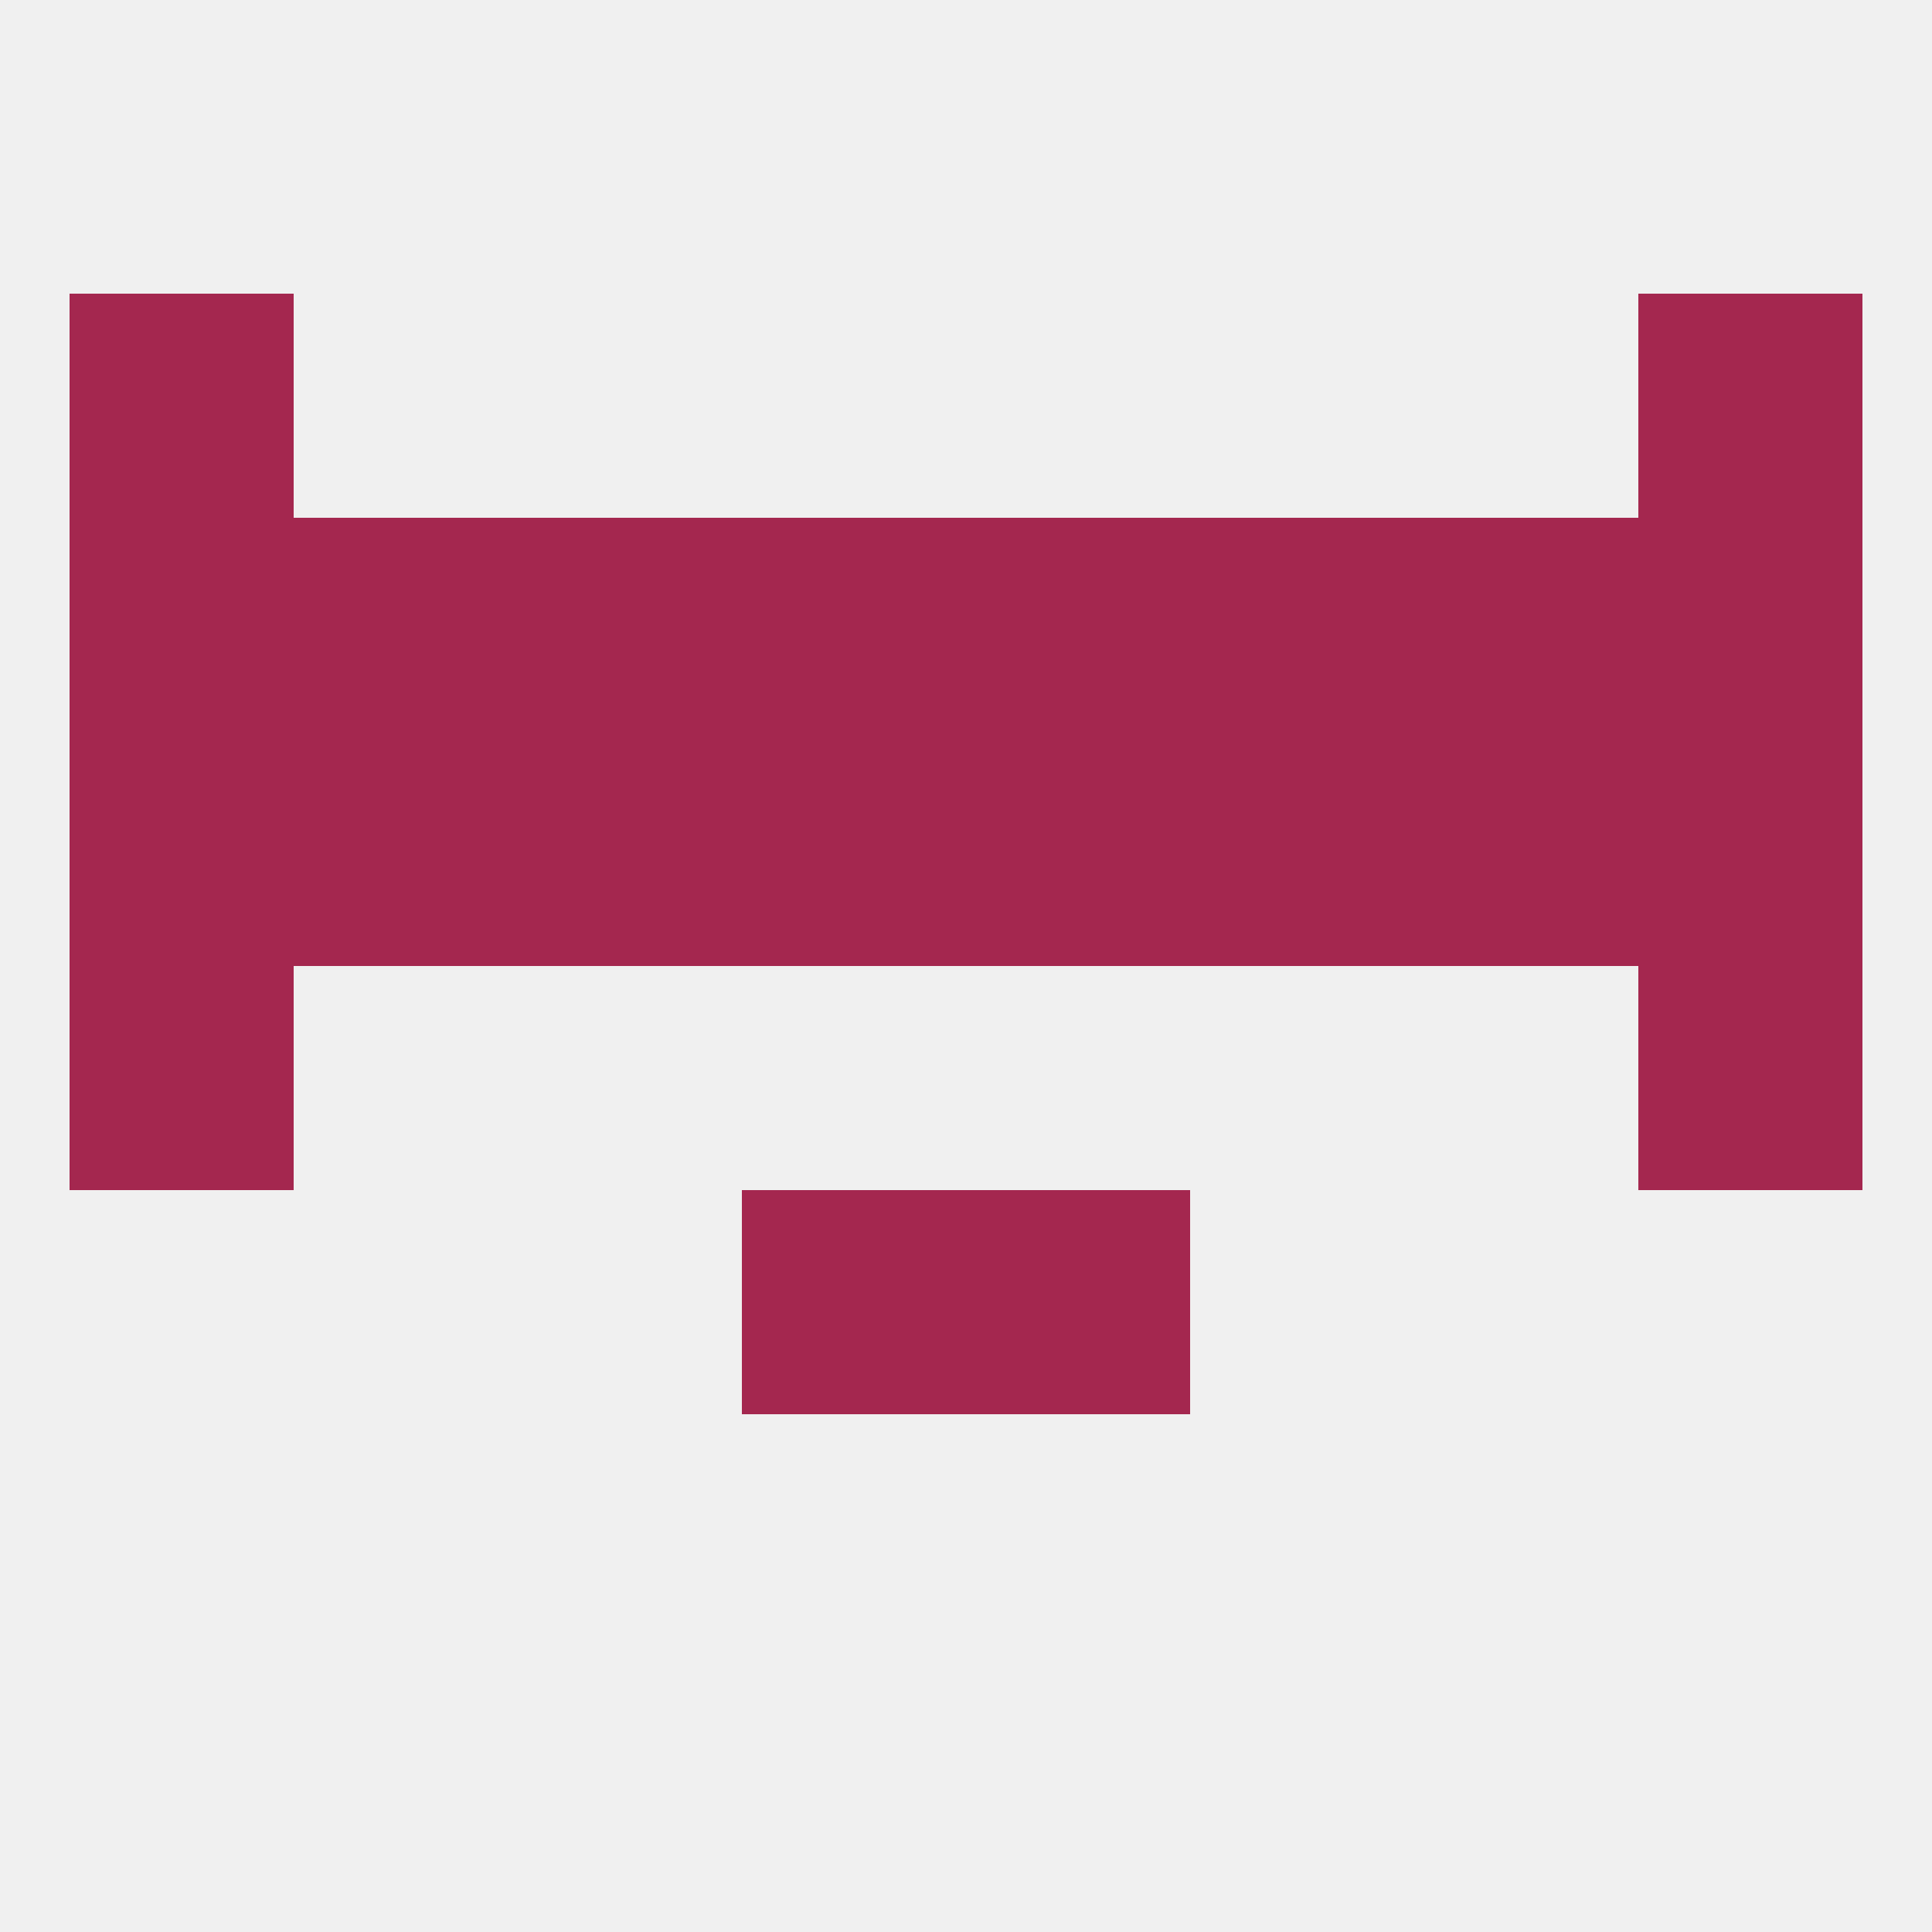
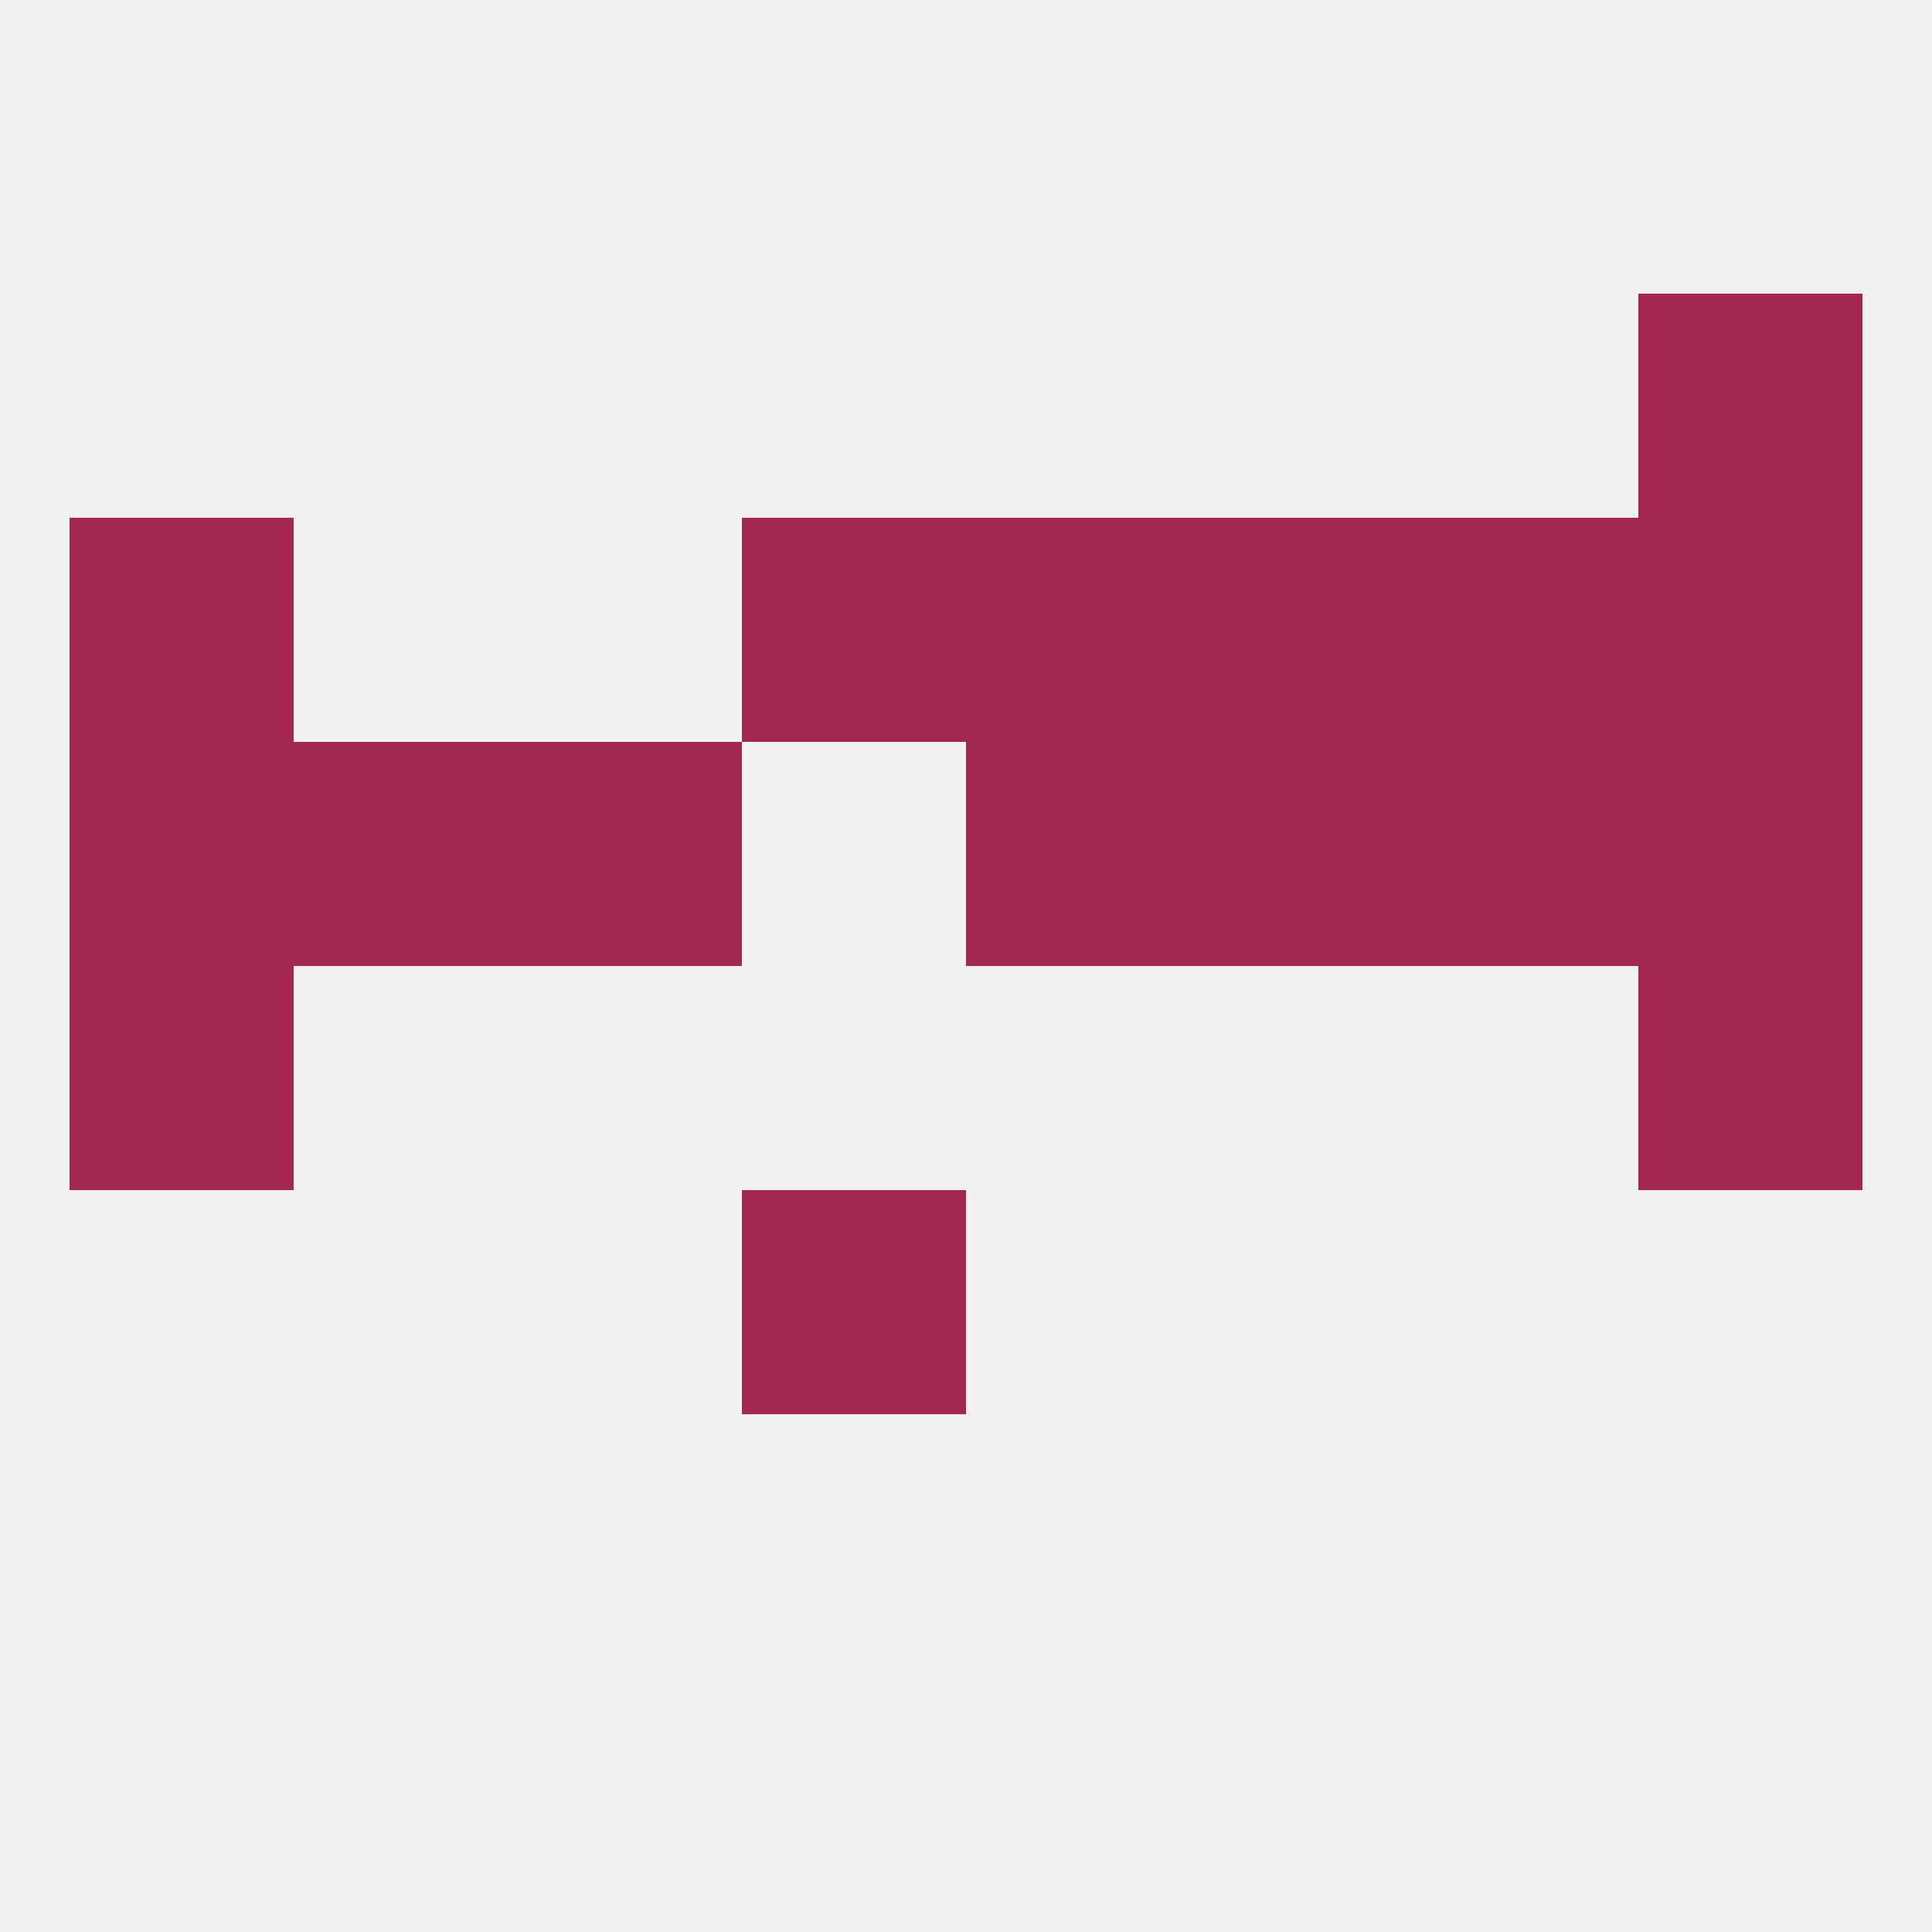
<svg xmlns="http://www.w3.org/2000/svg" version="1.1" baseprofile="full" width="250" height="250" viewBox="0 0 250 250">
  <rect width="100%" height="100%" fill="rgba(240,240,240,255)" />
  <rect x="96" y="154" width="29" height="29" fill="rgba(164,39,79,255)" />
-   <rect x="125" y="154" width="29" height="29" fill="rgba(164,39,79,255)" />
  <rect x="38" y="96" width="29" height="29" fill="rgba(164,39,79,255)" />
  <rect x="183" y="96" width="29" height="29" fill="rgba(164,39,79,255)" />
  <rect x="9" y="96" width="29" height="29" fill="rgba(164,39,79,255)" />
  <rect x="154" y="96" width="29" height="29" fill="rgba(164,39,79,255)" />
-   <rect x="96" y="96" width="29" height="29" fill="rgba(164,39,79,255)" />
  <rect x="125" y="96" width="29" height="29" fill="rgba(164,39,79,255)" />
  <rect x="212" y="96" width="29" height="29" fill="rgba(164,39,79,255)" />
  <rect x="67" y="96" width="29" height="29" fill="rgba(164,39,79,255)" />
  <rect x="96" y="67" width="29" height="29" fill="rgba(164,39,79,255)" />
  <rect x="125" y="67" width="29" height="29" fill="rgba(164,39,79,255)" />
-   <rect x="67" y="67" width="29" height="29" fill="rgba(164,39,79,255)" />
  <rect x="154" y="67" width="29" height="29" fill="rgba(164,39,79,255)" />
-   <rect x="38" y="67" width="29" height="29" fill="rgba(164,39,79,255)" />
  <rect x="183" y="67" width="29" height="29" fill="rgba(164,39,79,255)" />
  <rect x="9" y="67" width="29" height="29" fill="rgba(164,39,79,255)" />
  <rect x="212" y="67" width="29" height="29" fill="rgba(164,39,79,255)" />
  <rect x="9" y="125" width="29" height="29" fill="rgba(164,39,79,255)" />
  <rect x="212" y="125" width="29" height="29" fill="rgba(164,39,79,255)" />
-   <rect x="9" y="38" width="29" height="29" fill="rgba(164,39,79,255)" />
  <rect x="212" y="38" width="29" height="29" fill="rgba(164,39,79,255)" />
</svg>